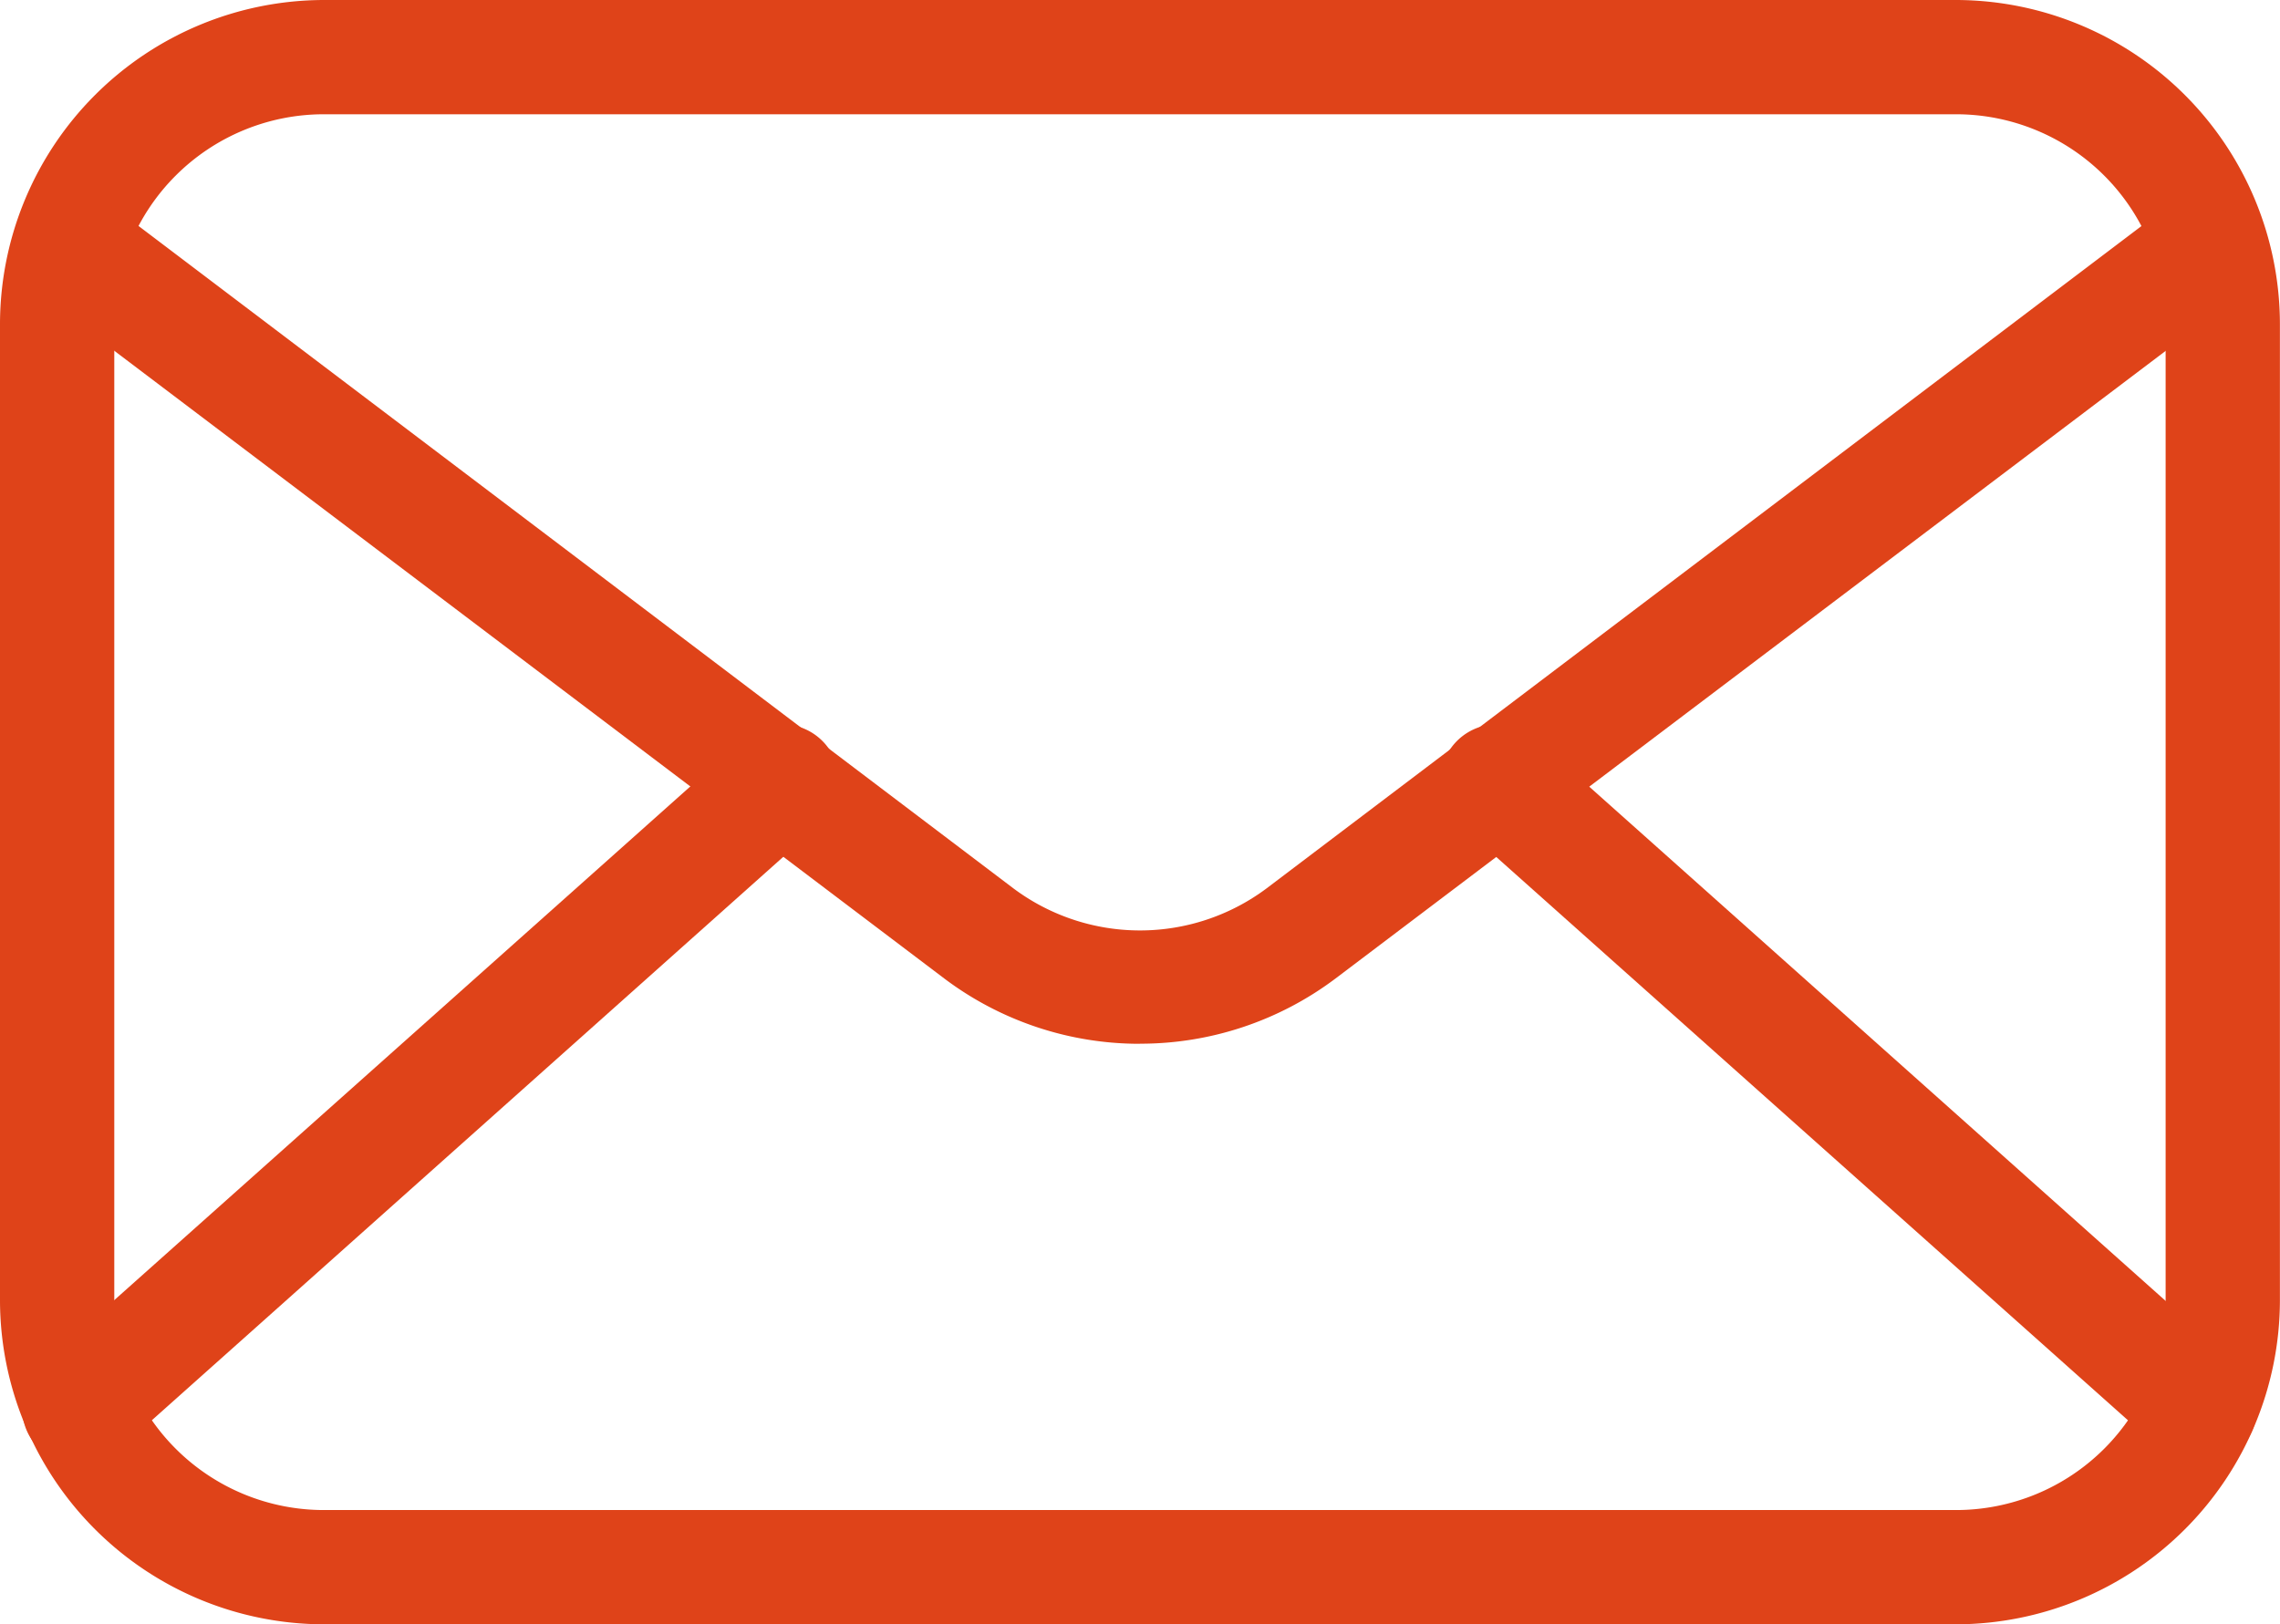
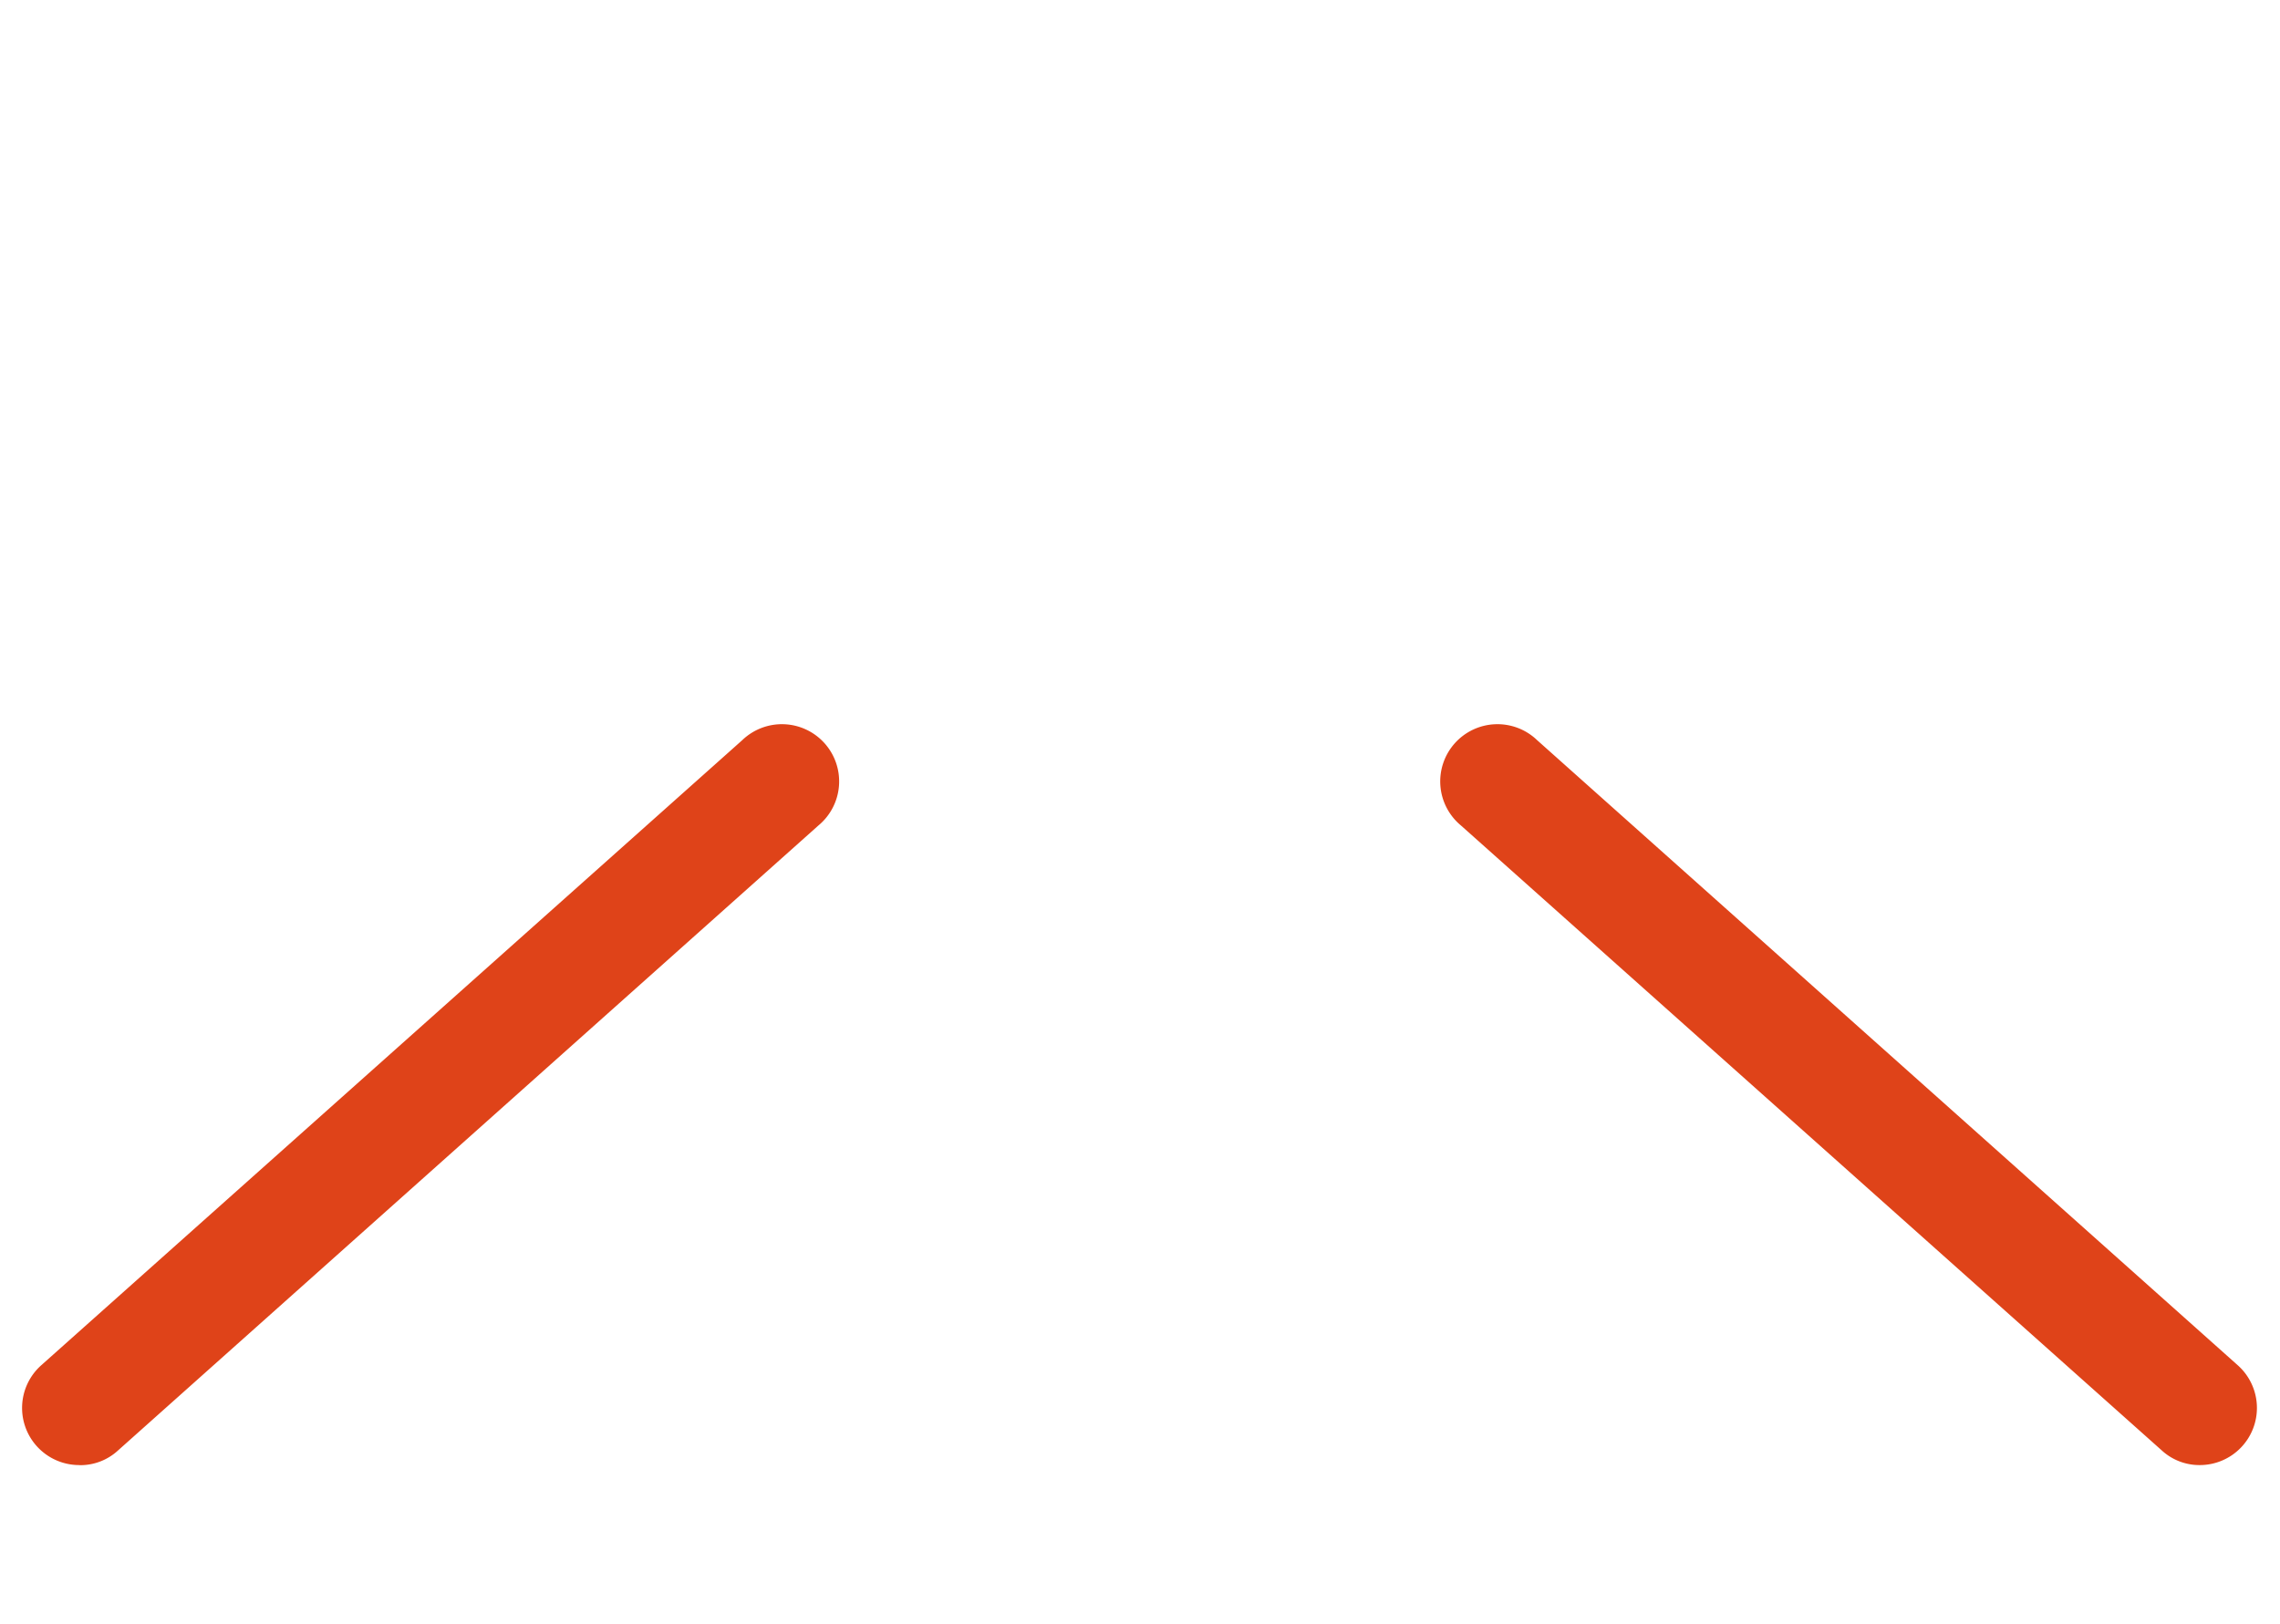
<svg xmlns="http://www.w3.org/2000/svg" id="Group_55373" data-name="Group 55373" width="25.297" height="18.025" viewBox="0 0 25.297 18.025">
-   <path id="Path_376" data-name="Path 376" d="M23.783,28.705H5.673A3.6,3.6,0,0,1,2.08,25.112V14.273A3.6,3.6,0,0,1,5.673,10.68h18.11a3.6,3.6,0,0,1,3.593,3.593V25.112A3.6,3.6,0,0,1,23.783,28.705ZM5.673,11.948a2.325,2.325,0,0,0-2.325,2.325V25.112a2.325,2.325,0,0,0,2.325,2.325h18.11a2.325,2.325,0,0,0,2.325-2.325V14.273a2.325,2.325,0,0,0-2.325-2.325Z" transform="translate(-2.08 -10.68)" fill="#df4319" />
-   <path id="Path_377" data-name="Path 377" d="M15.191,25.324a3.6,3.6,0,0,1-2.169-.723L3.152,17.135a.634.634,0,1,1,.765-1.01L13.788,23.6a2.346,2.346,0,0,0,2.807,0l9.871-7.474a.634.634,0,1,1,.765,1.01L17.36,24.6a3.6,3.6,0,0,1-2.169.723Z" transform="translate(-2.543 -13.741)" fill="#df4319" />
  <path id="Path_378" data-name="Path 378" d="M3.3,37.934a.634.634,0,0,1-.423-1.108l7.778-6.937a.635.635,0,1,1,.845.947L3.726,37.774a.617.617,0,0,1-.423.161Zm23.529,0a.617.617,0,0,1-.423-.161l-7.778-6.937a.635.635,0,1,1,.845-.947l7.774,6.937a.634.634,0,0,1-.423,1.108Z" transform="translate(-2.419 -21.676)" fill="#df4319" />
</svg>